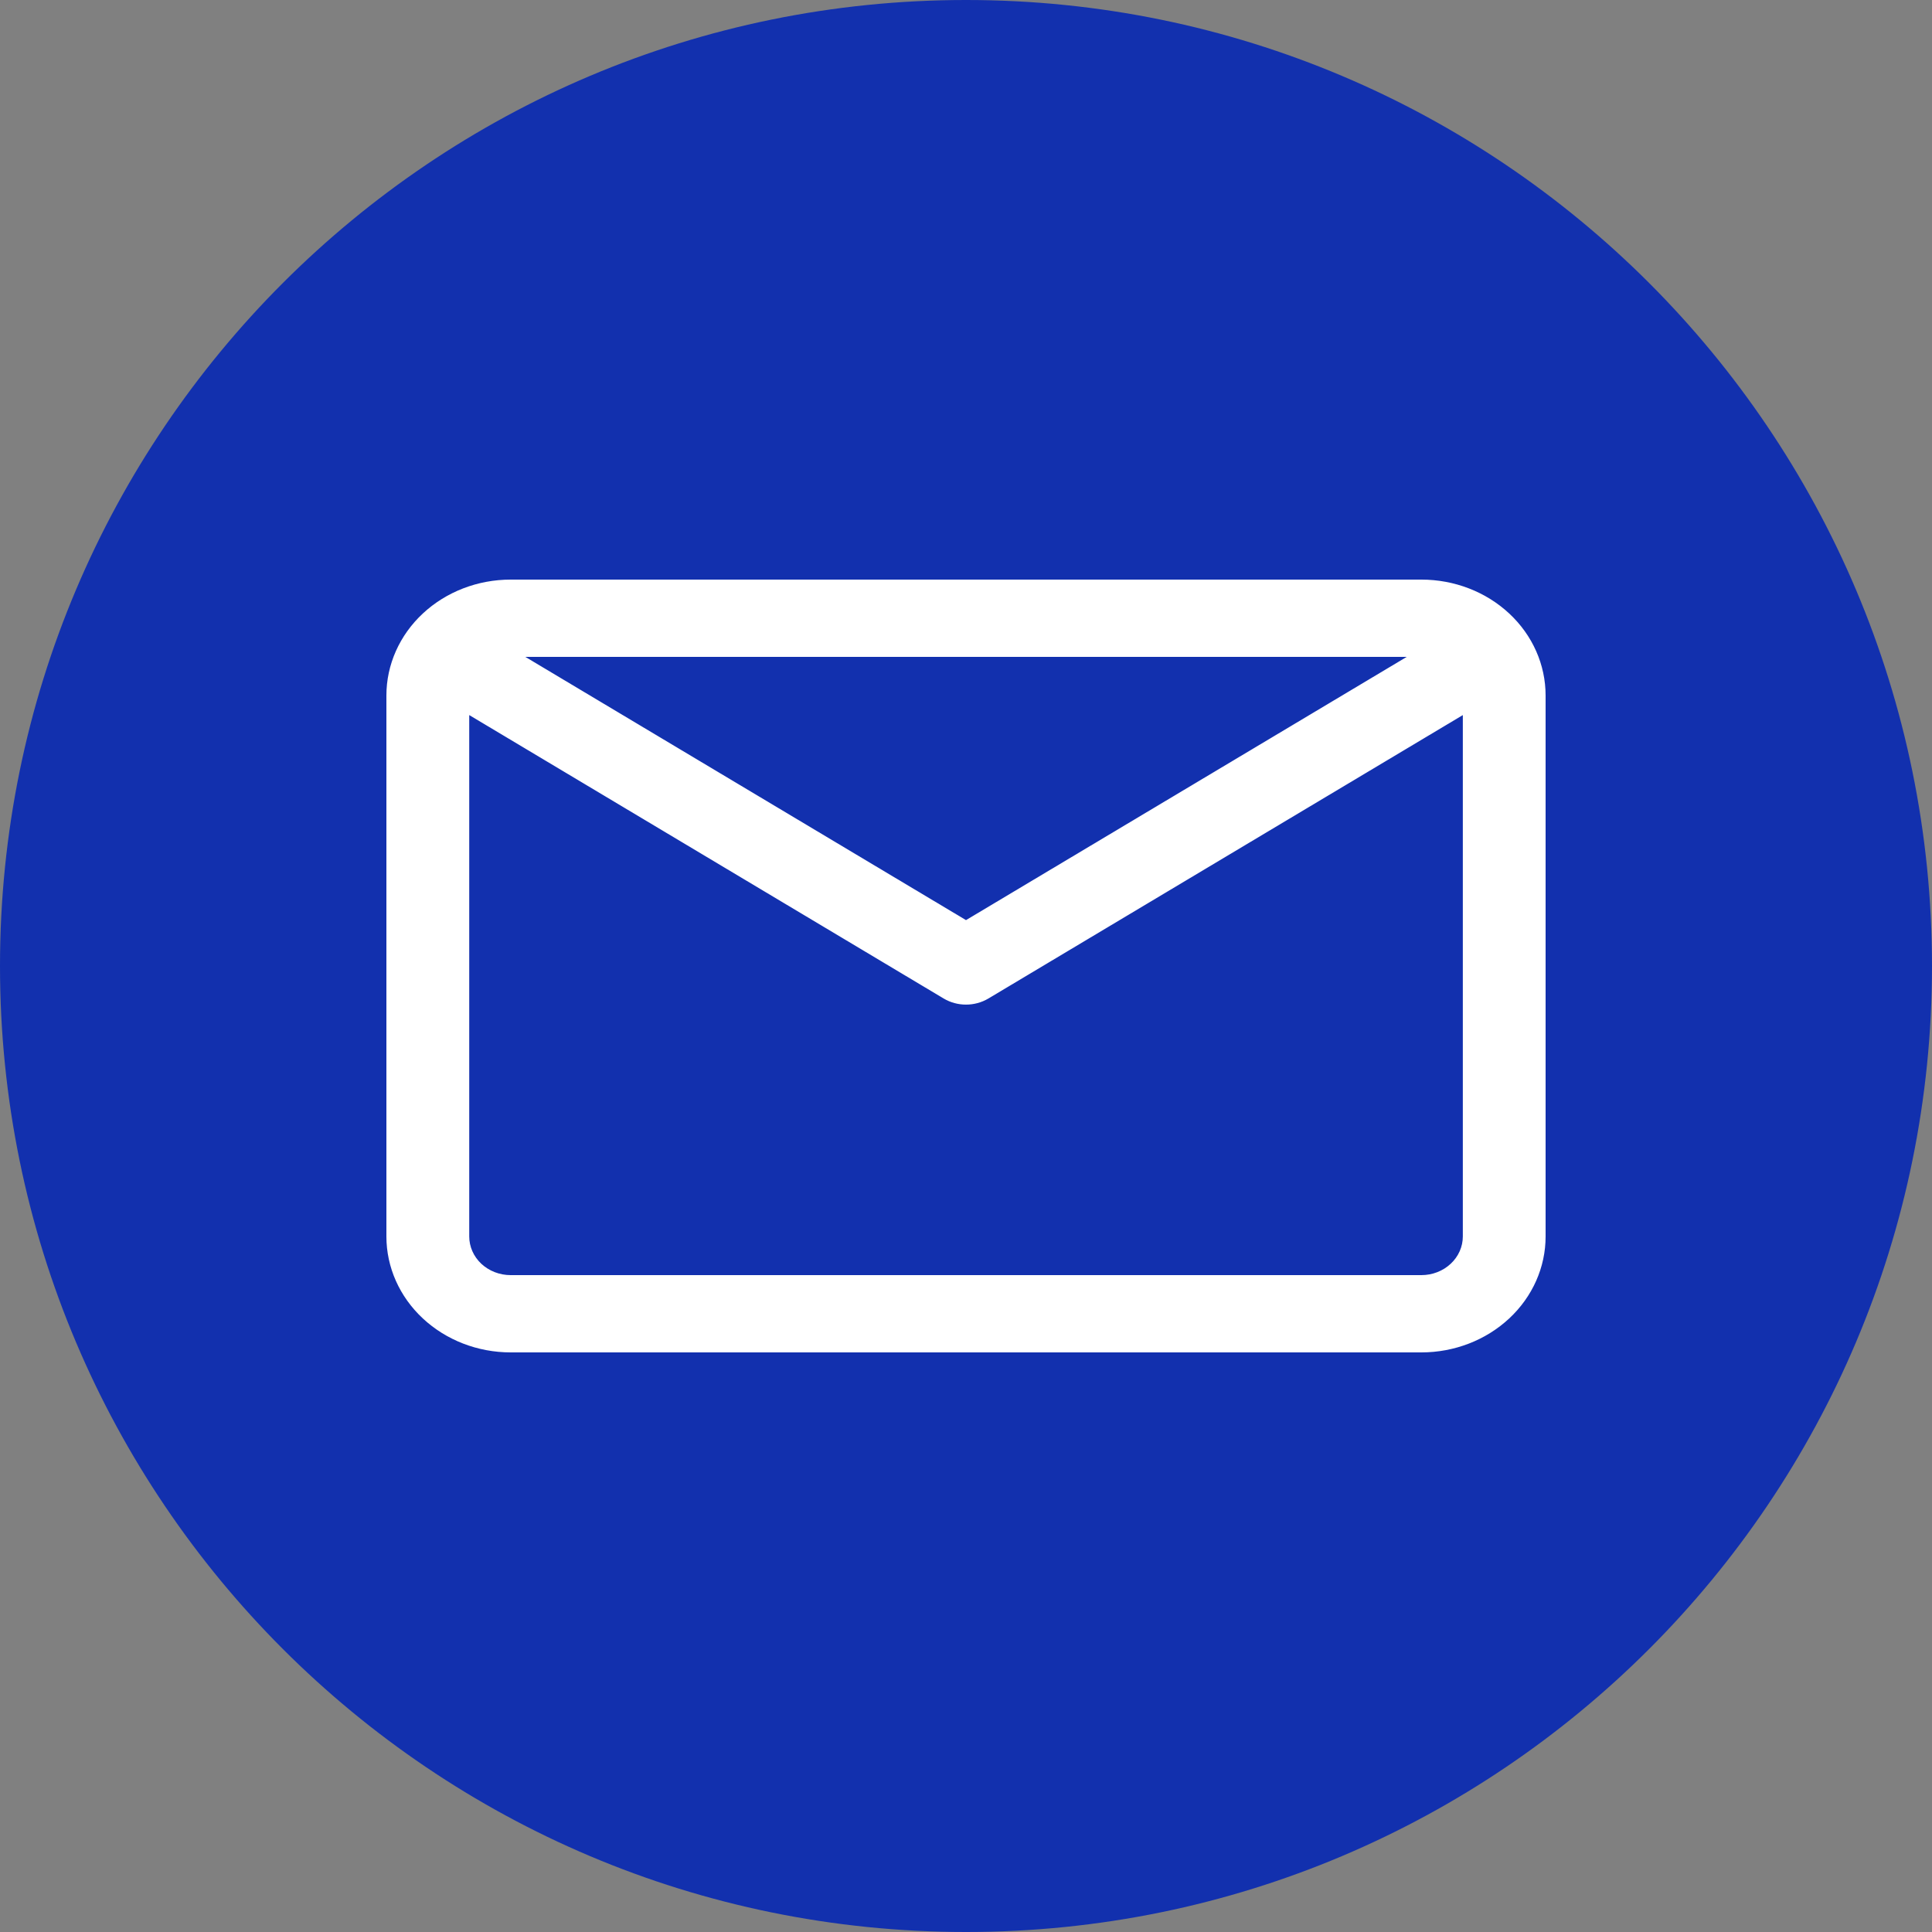
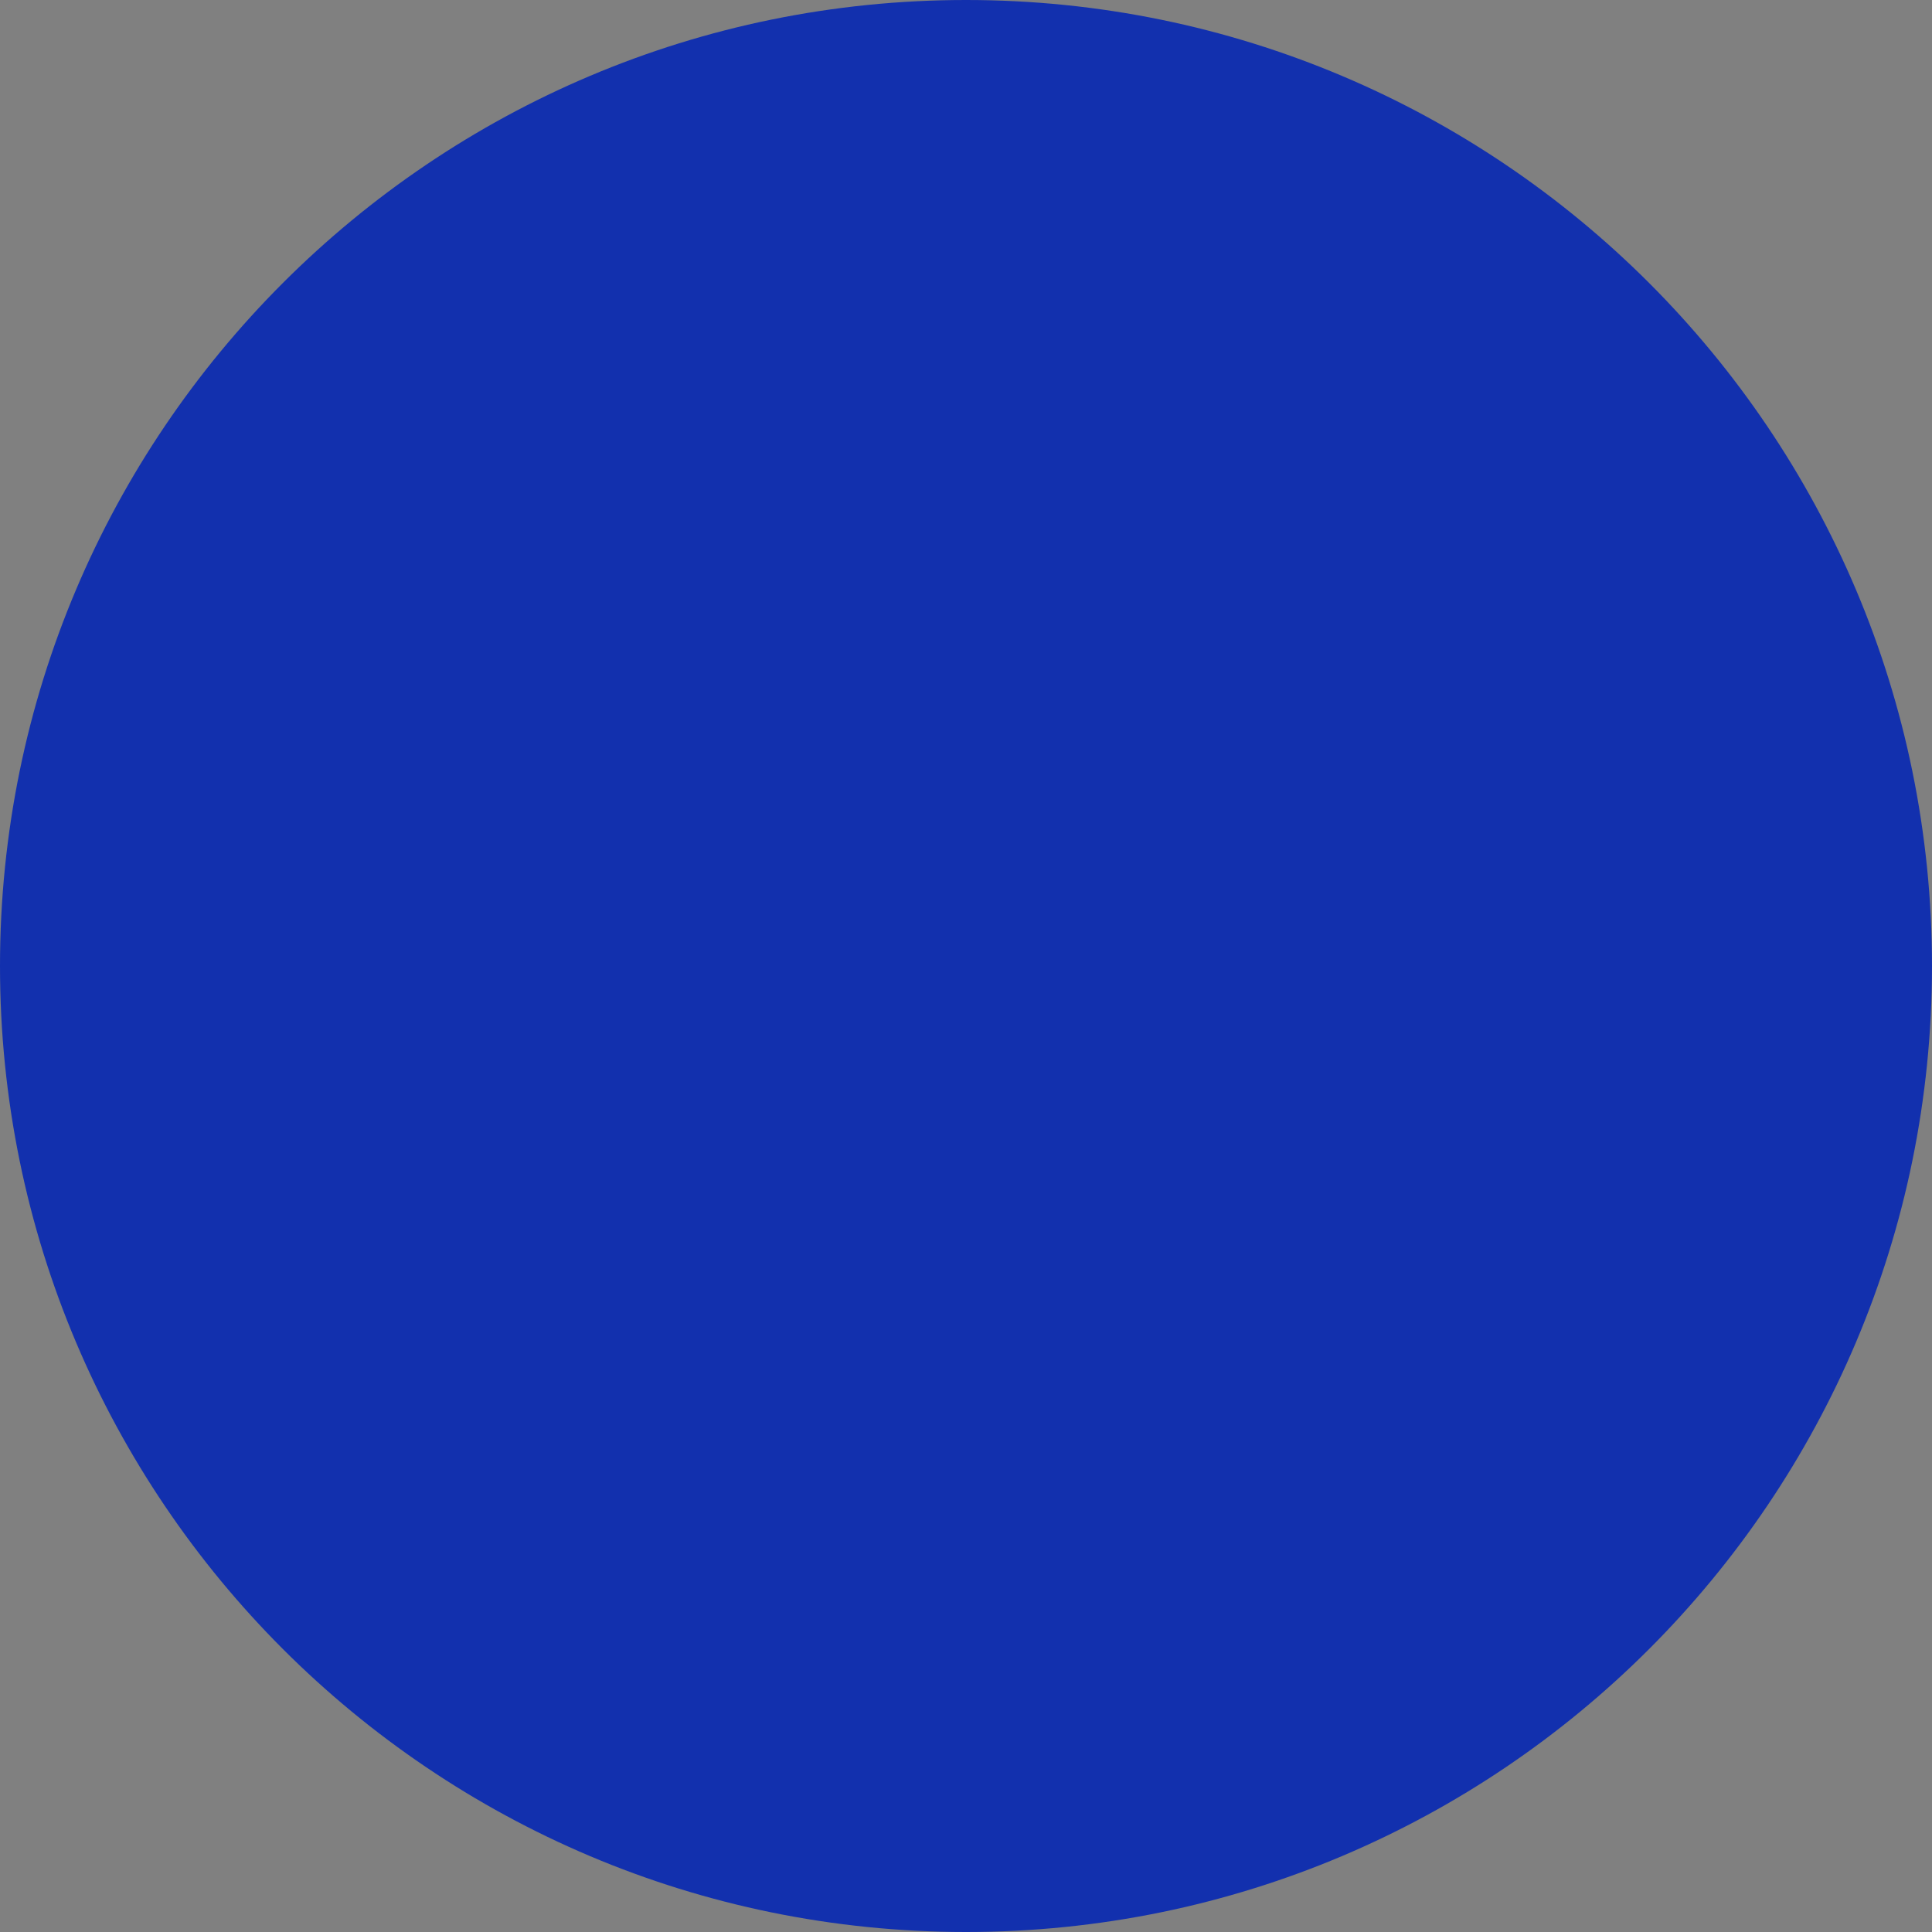
<svg xmlns="http://www.w3.org/2000/svg" width="32" height="32" viewBox="0 0 32 32" fill="none">
  <rect x="0" y="0" width="32" height="32" fill="#808080" stroke="none" />
  <path d="M16 32C24.837 32 32 24.837 32 16C32 7.163 24.837 0 16 0C7.163 0 0 7.163 0 16C0 24.837 7.163 32 16 32Z" fill="#1230AE" />
-   <path fill-rule="evenodd" clip-rule="evenodd" d="M23.543 9.6C24.089 9.6 24.612 9.802 24.998 10.162C25.384 10.522 25.6 11.01 25.6 11.52V20.48C25.6 20.989 25.384 21.477 24.998 21.837C24.612 22.197 24.089 22.4 23.543 22.4H8.458C7.912 22.4 7.389 22.197 7.003 21.837C6.617 21.477 6.4 20.989 6.4 20.48V11.52C6.4 11.01 6.617 10.522 7.003 10.162C7.389 9.802 7.912 9.6 8.458 9.6H23.543ZM23.3 10.88H8.701L16 15.24L23.3 10.88ZM7.772 11.844V20.48C7.772 20.649 7.844 20.812 7.972 20.932C8.101 21.052 8.276 21.12 8.457 21.12H23.543C23.725 21.12 23.9 21.052 24.028 20.932C24.157 20.812 24.229 20.649 24.229 20.48V11.844L16.37 16.539C16.144 16.673 15.856 16.673 15.631 16.539L7.772 11.844Z" fill="white" />
</svg>